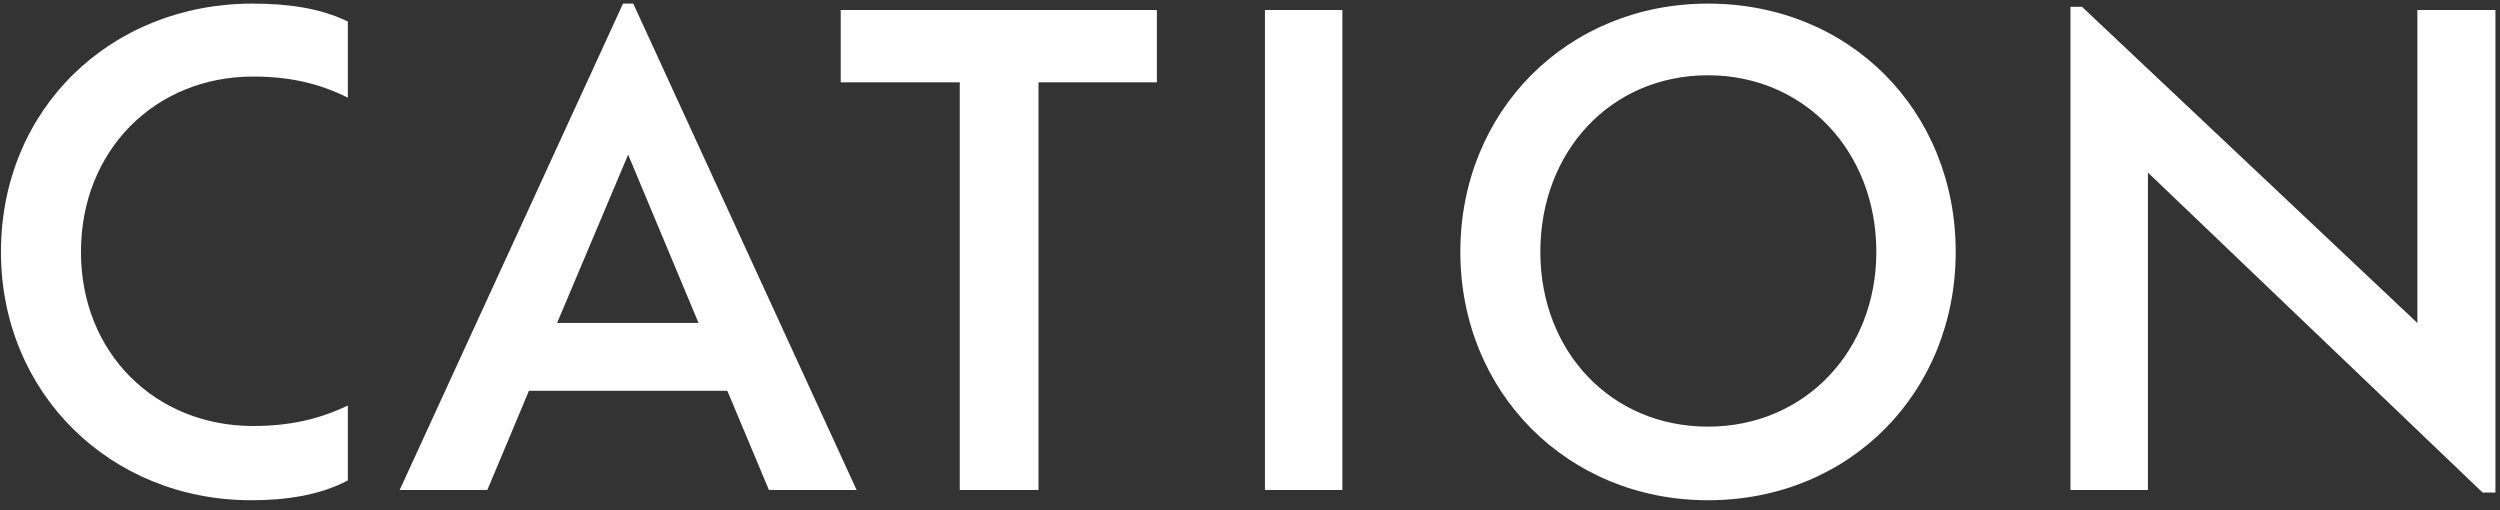
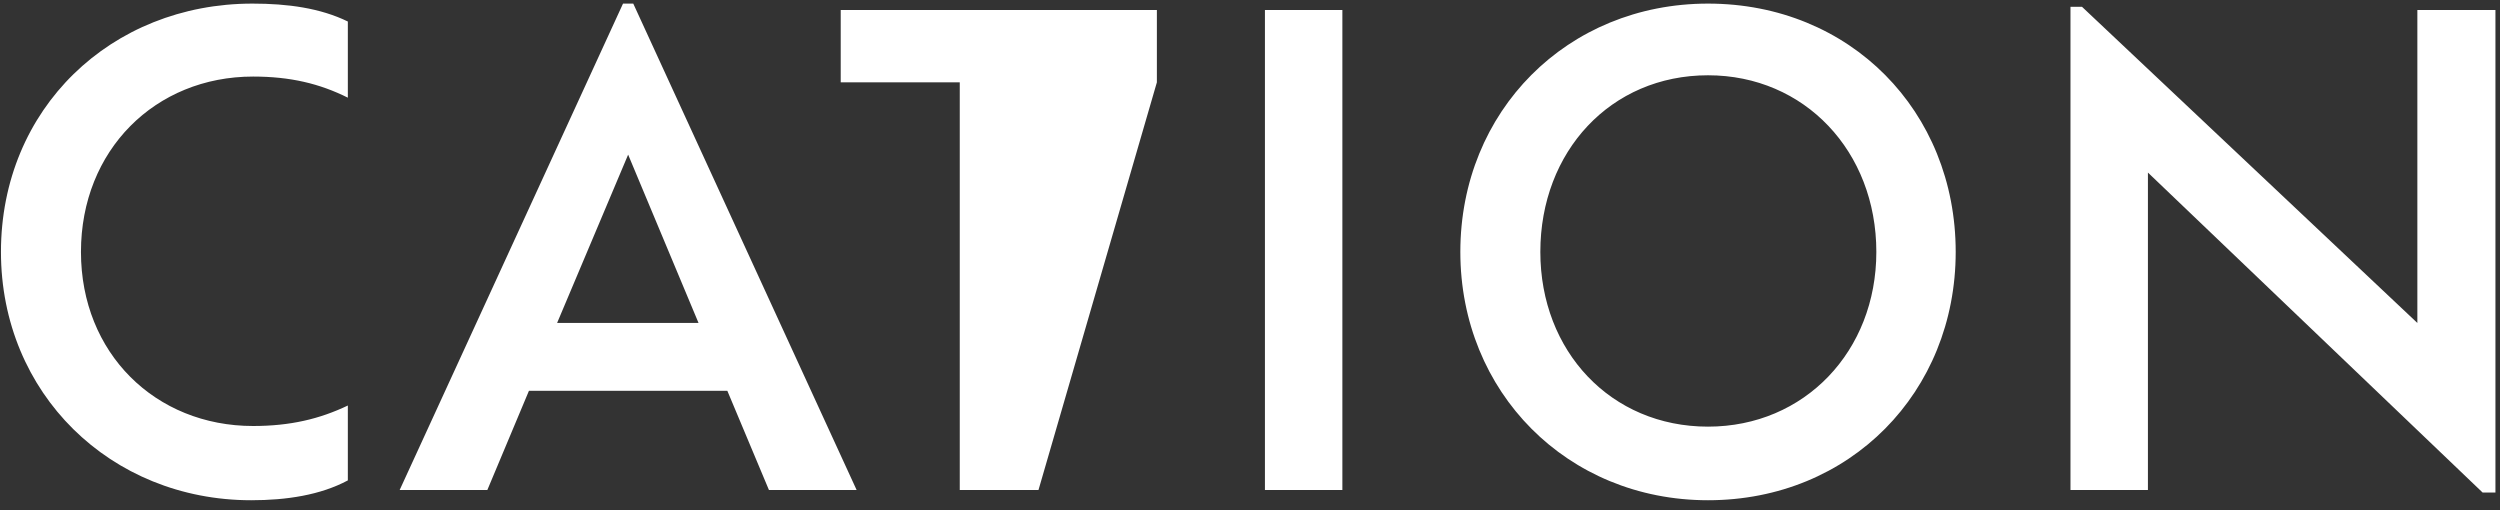
<svg xmlns="http://www.w3.org/2000/svg" width="250" height="51" viewBox="0 0 250 51" fill="none">
  <rect x="0" y="0" width="250" height="51" fill="#333333" stroke="none" />
-   <path d="M34.784 40.552L34.784 48.04C32.032 49.512 28.64 50.024 25.12 50.024C11.04 50.024 0.096 39.336 0.096 25.192C0.096 10.856 11.104 0.36 25.248 0.36C28.768 0.36 32.032 0.808 34.784 2.152V9.768C31.968 8.36 29.024 7.656 25.312 7.656C15.52 7.656 8.096 15.016 8.096 25.192C8.096 35.304 15.52 42.6 25.312 42.6C29.024 42.6 31.968 41.896 34.784 40.552ZM76.894 49L72.734 39.08L52.894 39.08L48.734 49L39.966 49L62.302 0.36H63.326L85.662 49H76.894ZM69.854 32.296L62.814 15.464L55.71 32.296L69.854 32.296ZM95.976 49L95.976 8.232L84.072 8.232V1L115.688 1V8.232H103.848L103.848 49H95.976ZM126.493 49V1H134.237V49L126.493 49ZM170.802 50.024C156.722 50.024 146.034 39.208 146.034 25.192C146.034 11.112 156.722 0.36 170.802 0.36C185.01 0.36 195.57 11.112 195.57 25.192C195.57 39.208 185.01 50.024 170.802 50.024ZM170.802 42.664C180.466 42.664 187.634 35.112 187.634 25.192C187.634 15.144 180.466 7.528 170.802 7.528C161.074 7.528 154.034 15.144 154.034 25.192C154.034 35.112 161.074 42.664 170.802 42.664ZM241.736 1H249.544V49.256H248.264L214.792 17.256V49H207.048V0.68H208.2L241.736 32.296V1Z" fill="white" />
+   <path d="M34.784 40.552L34.784 48.04C32.032 49.512 28.64 50.024 25.12 50.024C11.04 50.024 0.096 39.336 0.096 25.192C0.096 10.856 11.104 0.36 25.248 0.36C28.768 0.36 32.032 0.808 34.784 2.152V9.768C31.968 8.36 29.024 7.656 25.312 7.656C15.52 7.656 8.096 15.016 8.096 25.192C8.096 35.304 15.52 42.6 25.312 42.6C29.024 42.6 31.968 41.896 34.784 40.552ZM76.894 49L72.734 39.08L52.894 39.08L48.734 49L39.966 49L62.302 0.36H63.326L85.662 49H76.894ZM69.854 32.296L62.814 15.464L55.71 32.296L69.854 32.296ZM95.976 49L95.976 8.232L84.072 8.232V1L115.688 1V8.232L103.848 49H95.976ZM126.493 49V1H134.237V49L126.493 49ZM170.802 50.024C156.722 50.024 146.034 39.208 146.034 25.192C146.034 11.112 156.722 0.36 170.802 0.36C185.01 0.36 195.57 11.112 195.57 25.192C195.57 39.208 185.01 50.024 170.802 50.024ZM170.802 42.664C180.466 42.664 187.634 35.112 187.634 25.192C187.634 15.144 180.466 7.528 170.802 7.528C161.074 7.528 154.034 15.144 154.034 25.192C154.034 35.112 161.074 42.664 170.802 42.664ZM241.736 1H249.544V49.256H248.264L214.792 17.256V49H207.048V0.68H208.2L241.736 32.296V1Z" fill="white" />
</svg>